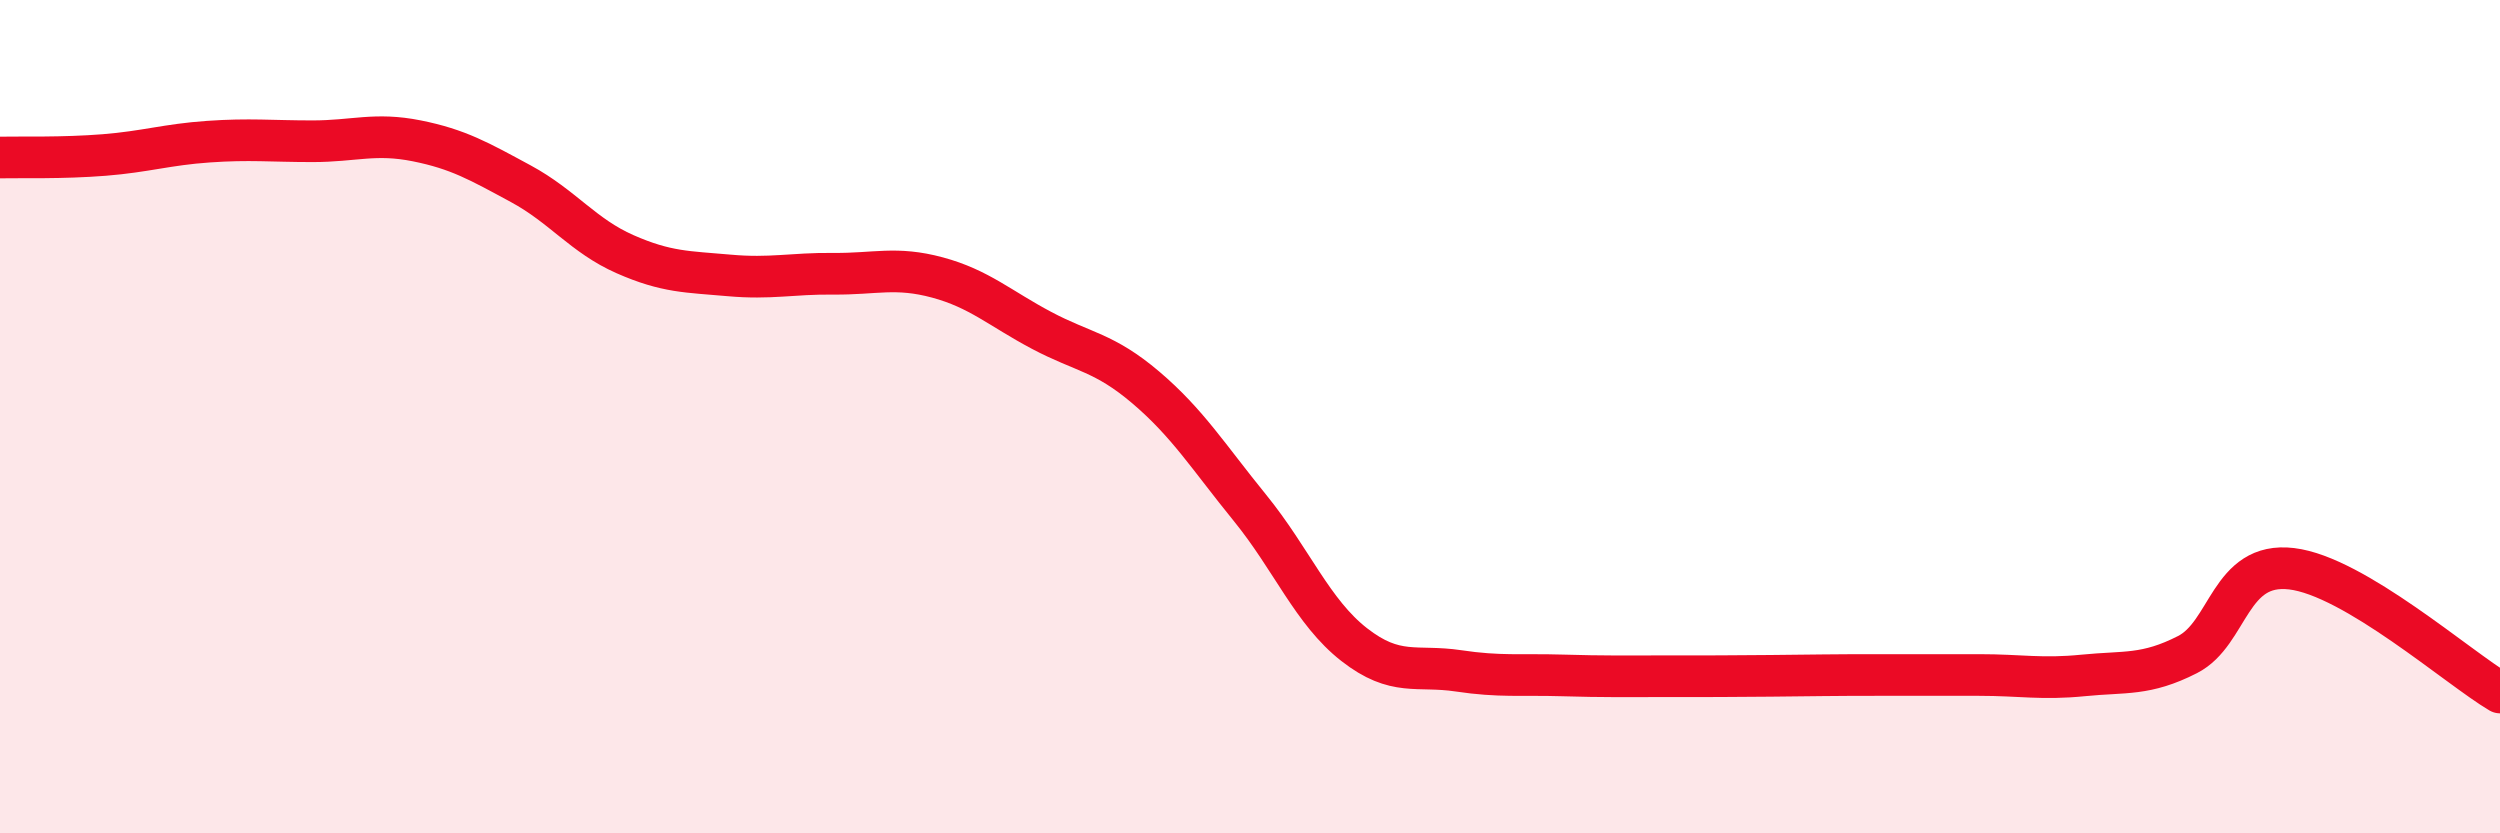
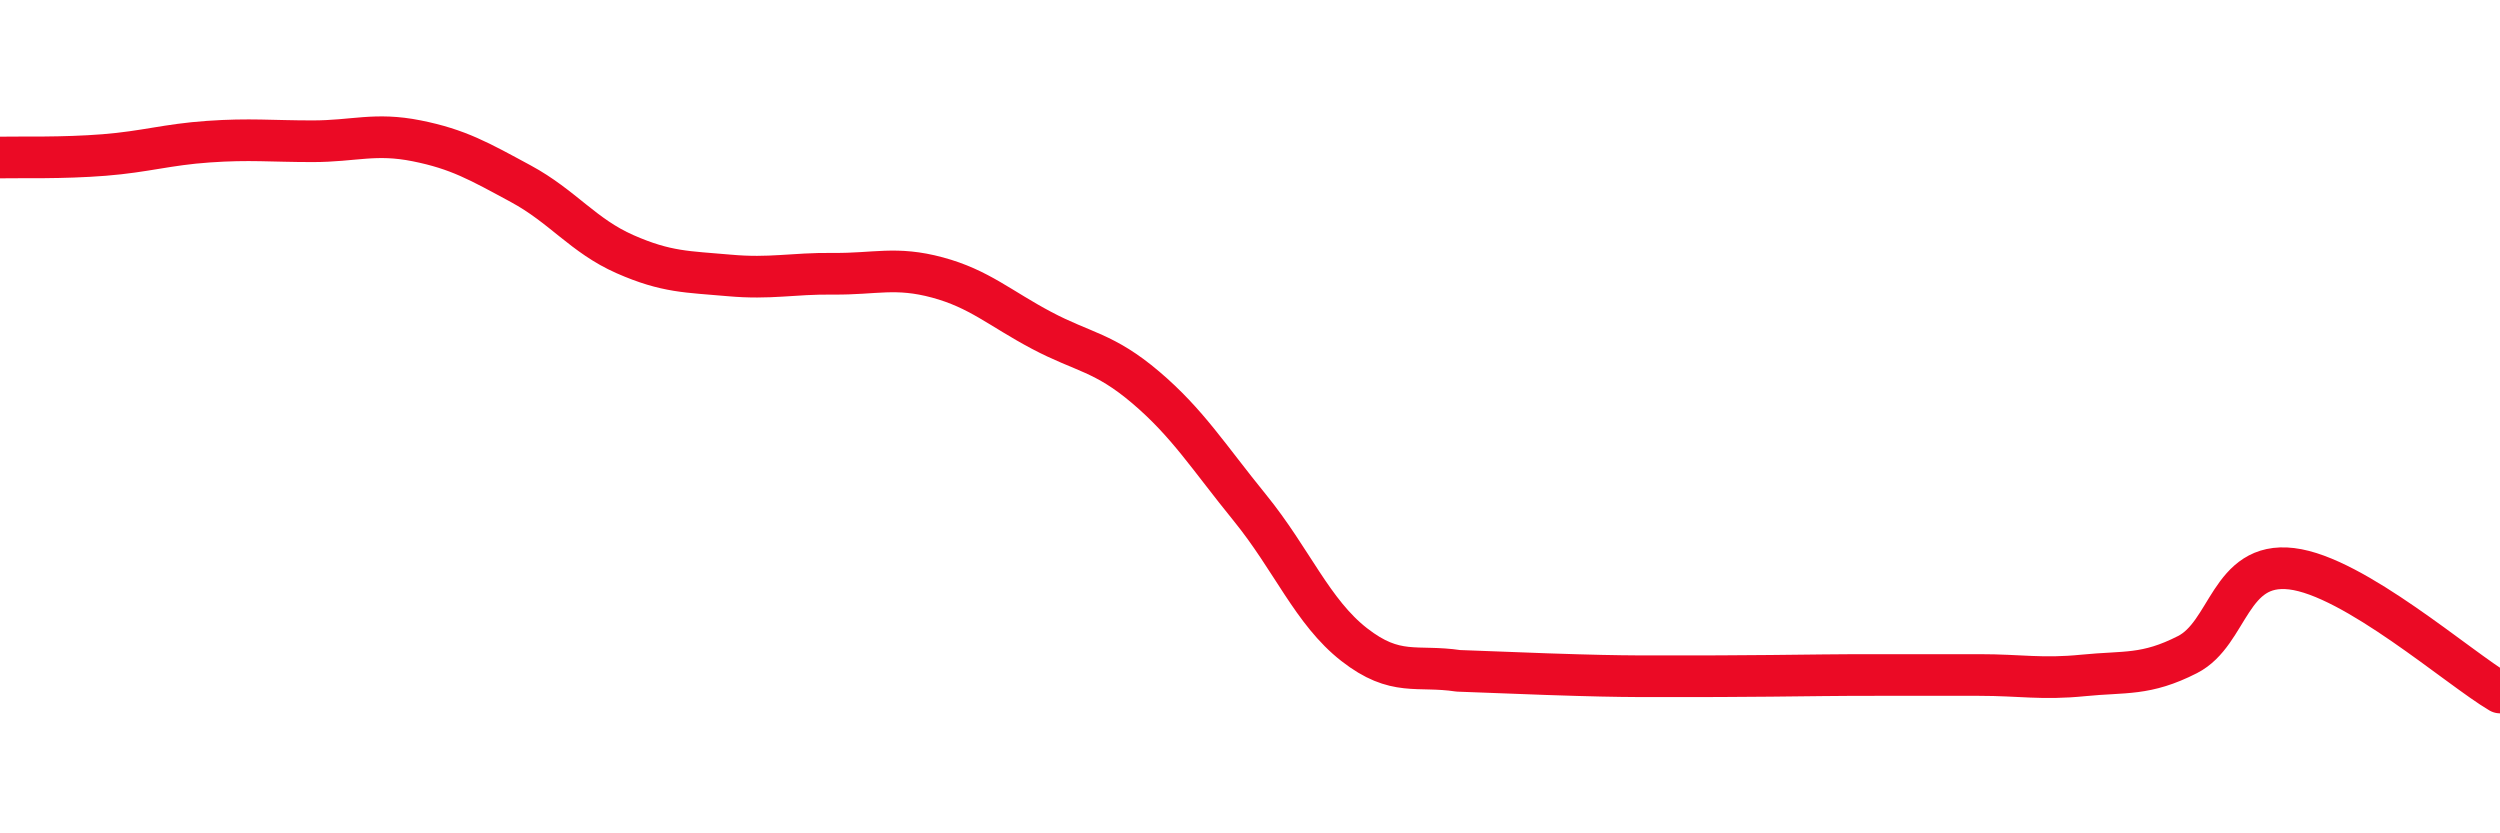
<svg xmlns="http://www.w3.org/2000/svg" width="60" height="20" viewBox="0 0 60 20">
-   <path d="M 0,3.78 C 0.5,3.77 1.5,3.8 2.5,3.72 C 3.5,3.64 4,3.47 5,3.4 C 6,3.33 6.5,3.39 7.5,3.39 C 8.5,3.39 9,3.18 10,3.38 C 11,3.58 11.5,3.87 12.5,4.41 C 13.5,4.95 14,5.66 15,6.1 C 16,6.54 16.5,6.52 17.5,6.61 C 18.5,6.7 19,6.56 20,6.57 C 21,6.58 21.5,6.39 22.5,6.66 C 23.5,6.93 24,7.4 25,7.93 C 26,8.46 26.5,8.45 27.5,9.3 C 28.5,10.15 29,10.96 30,12.19 C 31,13.42 31.5,14.69 32.5,15.47 C 33.5,16.25 34,15.95 35,16.1 C 36,16.25 36.5,16.18 37.5,16.21 C 38.5,16.24 39,16.23 40,16.23 C 41,16.23 41.5,16.23 42.5,16.22 C 43.5,16.21 44,16.2 45,16.2 C 46,16.2 46.5,16.2 47.5,16.2 C 48.5,16.2 49,16.31 50,16.21 C 51,16.11 51.5,16.22 52.5,15.71 C 53.5,15.2 53.5,13.47 55,13.65 C 56.5,13.83 59,16.03 60,16.62L60 20L0 20Z" fill="#EB0A25" opacity="0.1" stroke-linecap="round" stroke-linejoin="round" />
-   <path d="M 0,3.78 C 0.5,3.77 1.5,3.8 2.5,3.72 C 3.5,3.64 4,3.47 5,3.4 C 6,3.33 6.5,3.39 7.5,3.39 C 8.5,3.39 9,3.18 10,3.38 C 11,3.58 11.5,3.87 12.5,4.41 C 13.5,4.95 14,5.66 15,6.1 C 16,6.54 16.5,6.52 17.5,6.61 C 18.5,6.7 19,6.56 20,6.57 C 21,6.58 21.5,6.39 22.5,6.66 C 23.5,6.93 24,7.4 25,7.93 C 26,8.46 26.5,8.45 27.5,9.3 C 28.5,10.15 29,10.96 30,12.19 C 31,13.42 31.5,14.69 32.5,15.47 C 33.5,16.25 34,15.95 35,16.1 C 36,16.25 36.5,16.18 37.5,16.21 C 38.5,16.24 39,16.23 40,16.23 C 41,16.23 41.5,16.23 42.5,16.22 C 43.5,16.21 44,16.2 45,16.2 C 46,16.2 46.5,16.2 47.5,16.2 C 48.5,16.2 49,16.31 50,16.21 C 51,16.11 51.5,16.22 52.5,15.71 C 53.5,15.2 53.5,13.47 55,13.65 C 56.5,13.83 59,16.03 60,16.62" stroke="#EB0A25" stroke-width="1" fill="none" stroke-linecap="round" stroke-linejoin="round" />
+   <path d="M 0,3.78 C 0.5,3.77 1.5,3.8 2.5,3.72 C 3.5,3.64 4,3.47 5,3.4 C 6,3.33 6.5,3.39 7.5,3.39 C 8.5,3.39 9,3.18 10,3.38 C 11,3.58 11.5,3.87 12.5,4.41 C 13.5,4.95 14,5.66 15,6.1 C 16,6.54 16.5,6.52 17.5,6.61 C 18.5,6.7 19,6.56 20,6.57 C 21,6.58 21.5,6.39 22.5,6.66 C 23.5,6.93 24,7.4 25,7.93 C 26,8.46 26.5,8.45 27.5,9.3 C 28.5,10.15 29,10.96 30,12.19 C 31,13.42 31.5,14.69 32.5,15.47 C 33.5,16.25 34,15.95 35,16.1 C 38.5,16.24 39,16.23 40,16.23 C 41,16.23 41.5,16.23 42.5,16.22 C 43.5,16.21 44,16.2 45,16.2 C 46,16.2 46.5,16.2 47.5,16.2 C 48.5,16.2 49,16.31 50,16.21 C 51,16.11 51.5,16.22 52.5,15.71 C 53.5,15.2 53.5,13.47 55,13.65 C 56.5,13.83 59,16.03 60,16.62" stroke="#EB0A25" stroke-width="1" fill="none" stroke-linecap="round" stroke-linejoin="round" />
</svg>